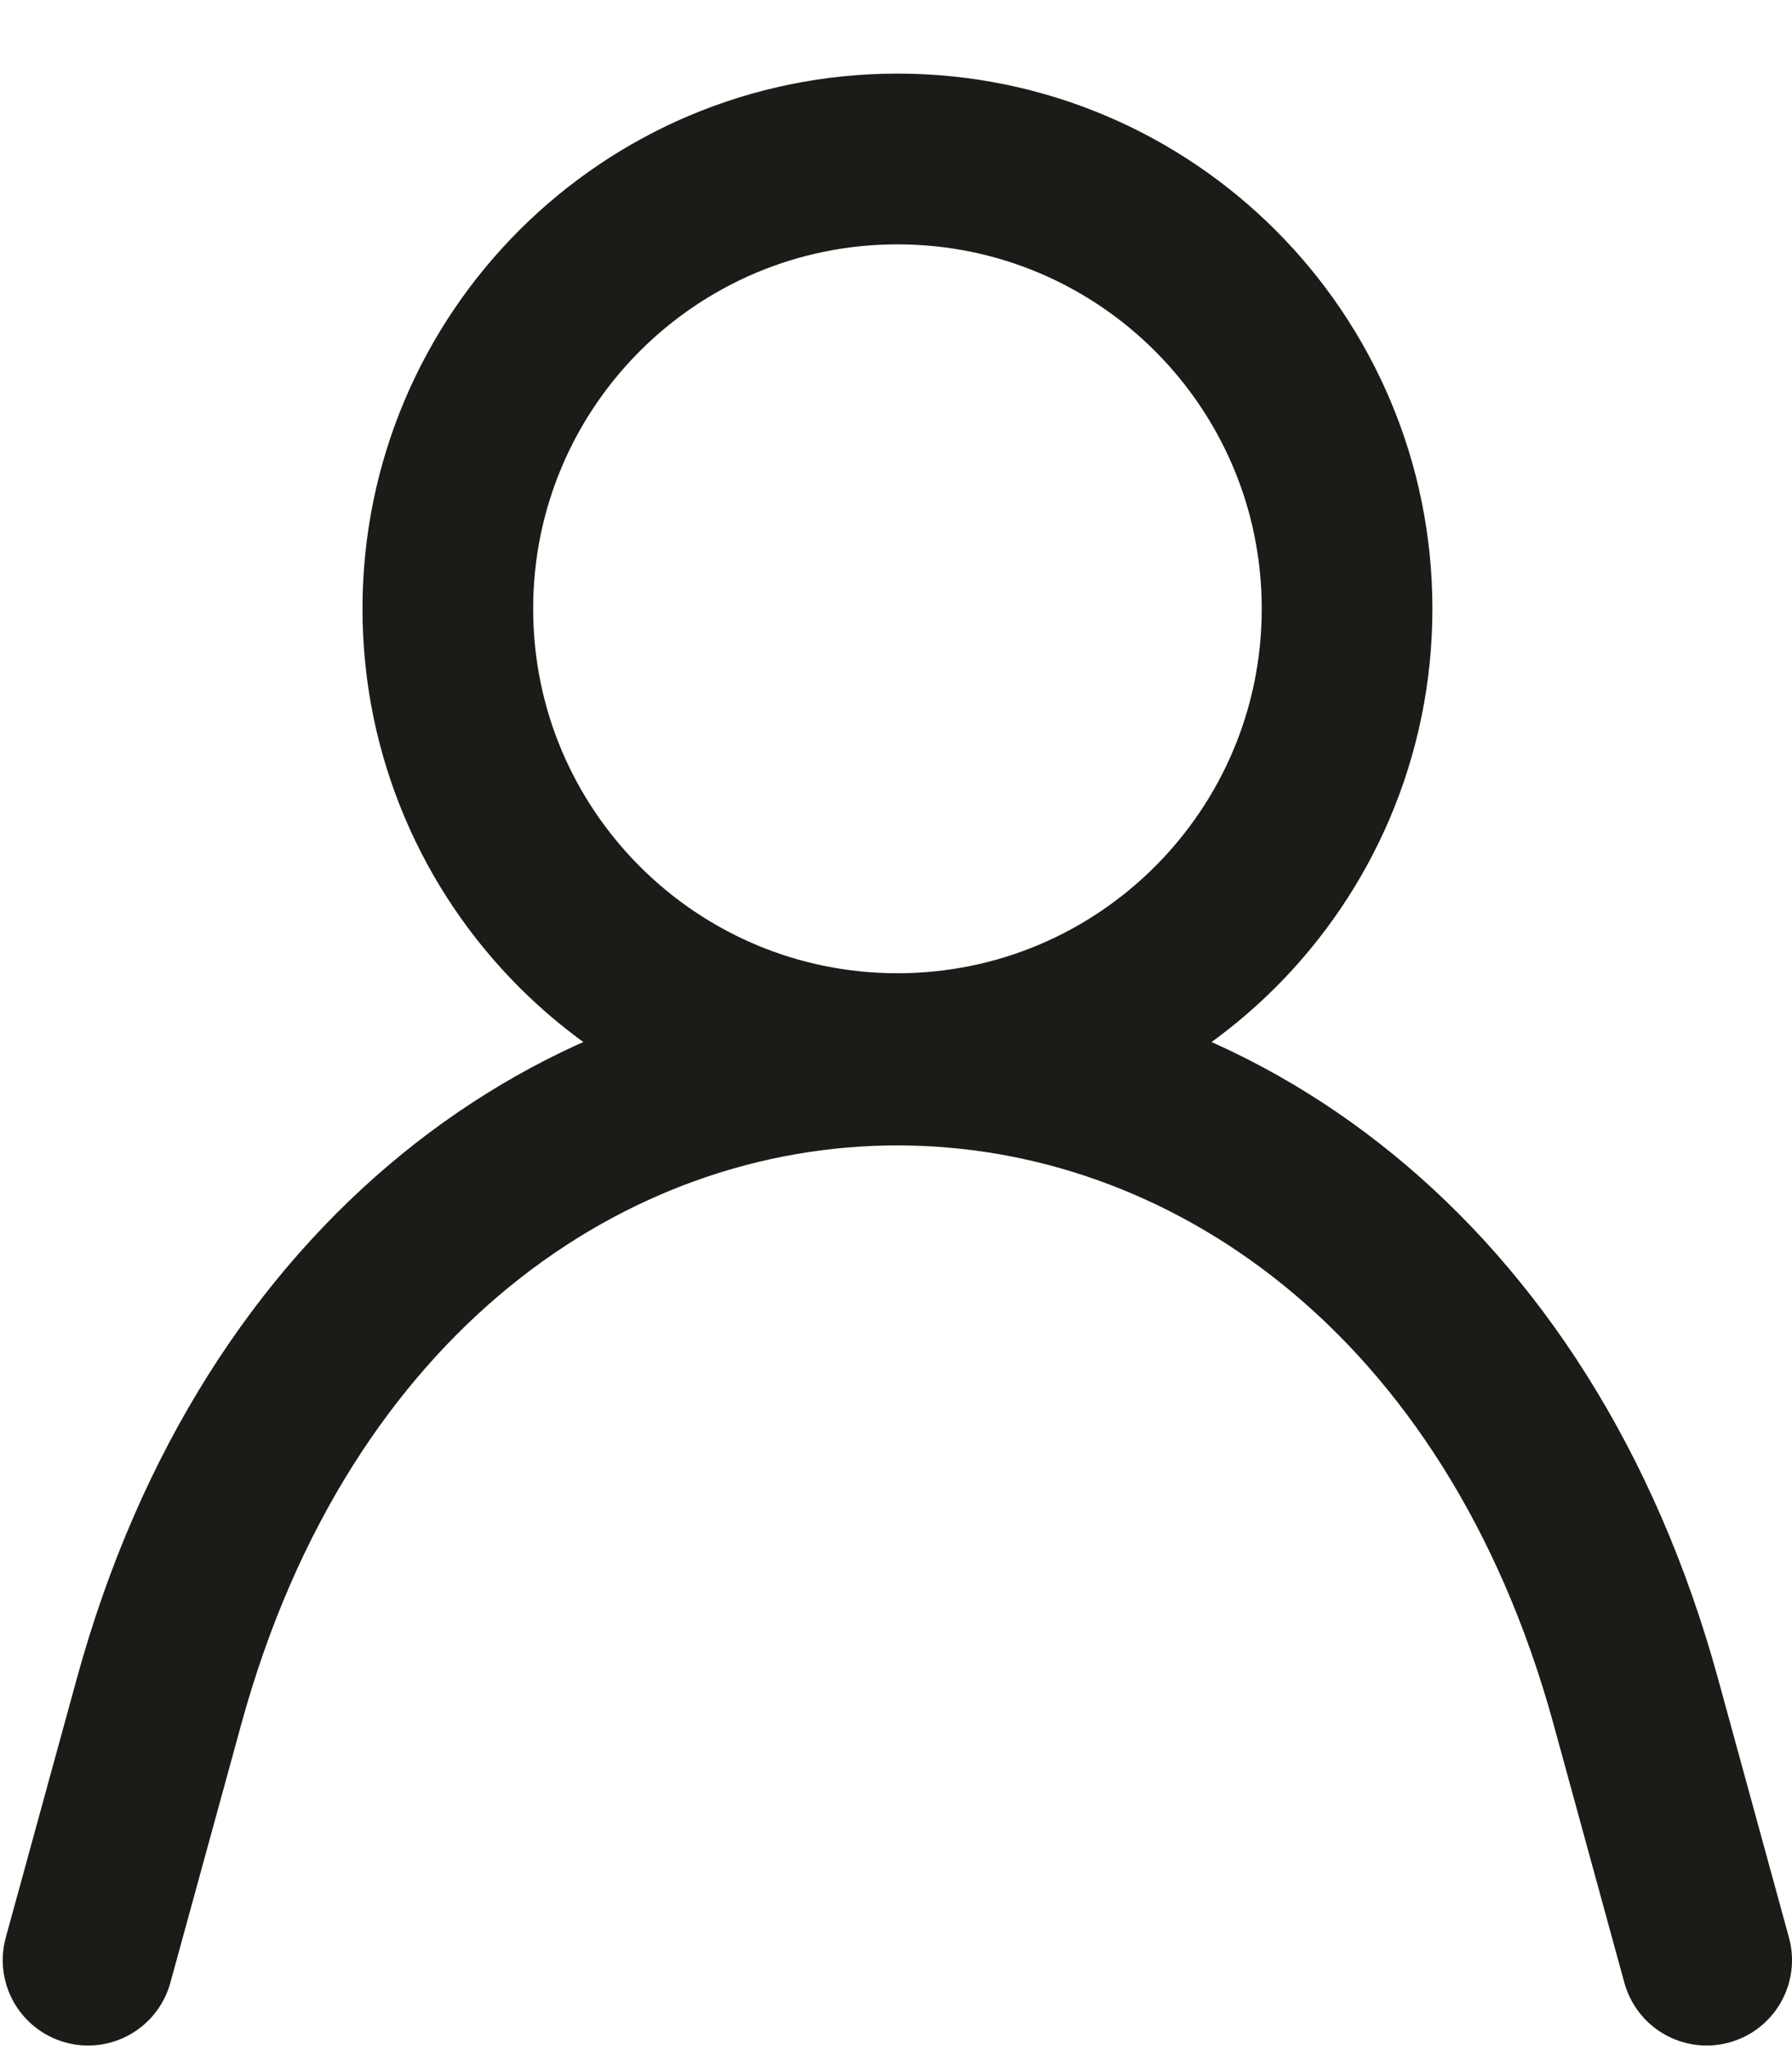
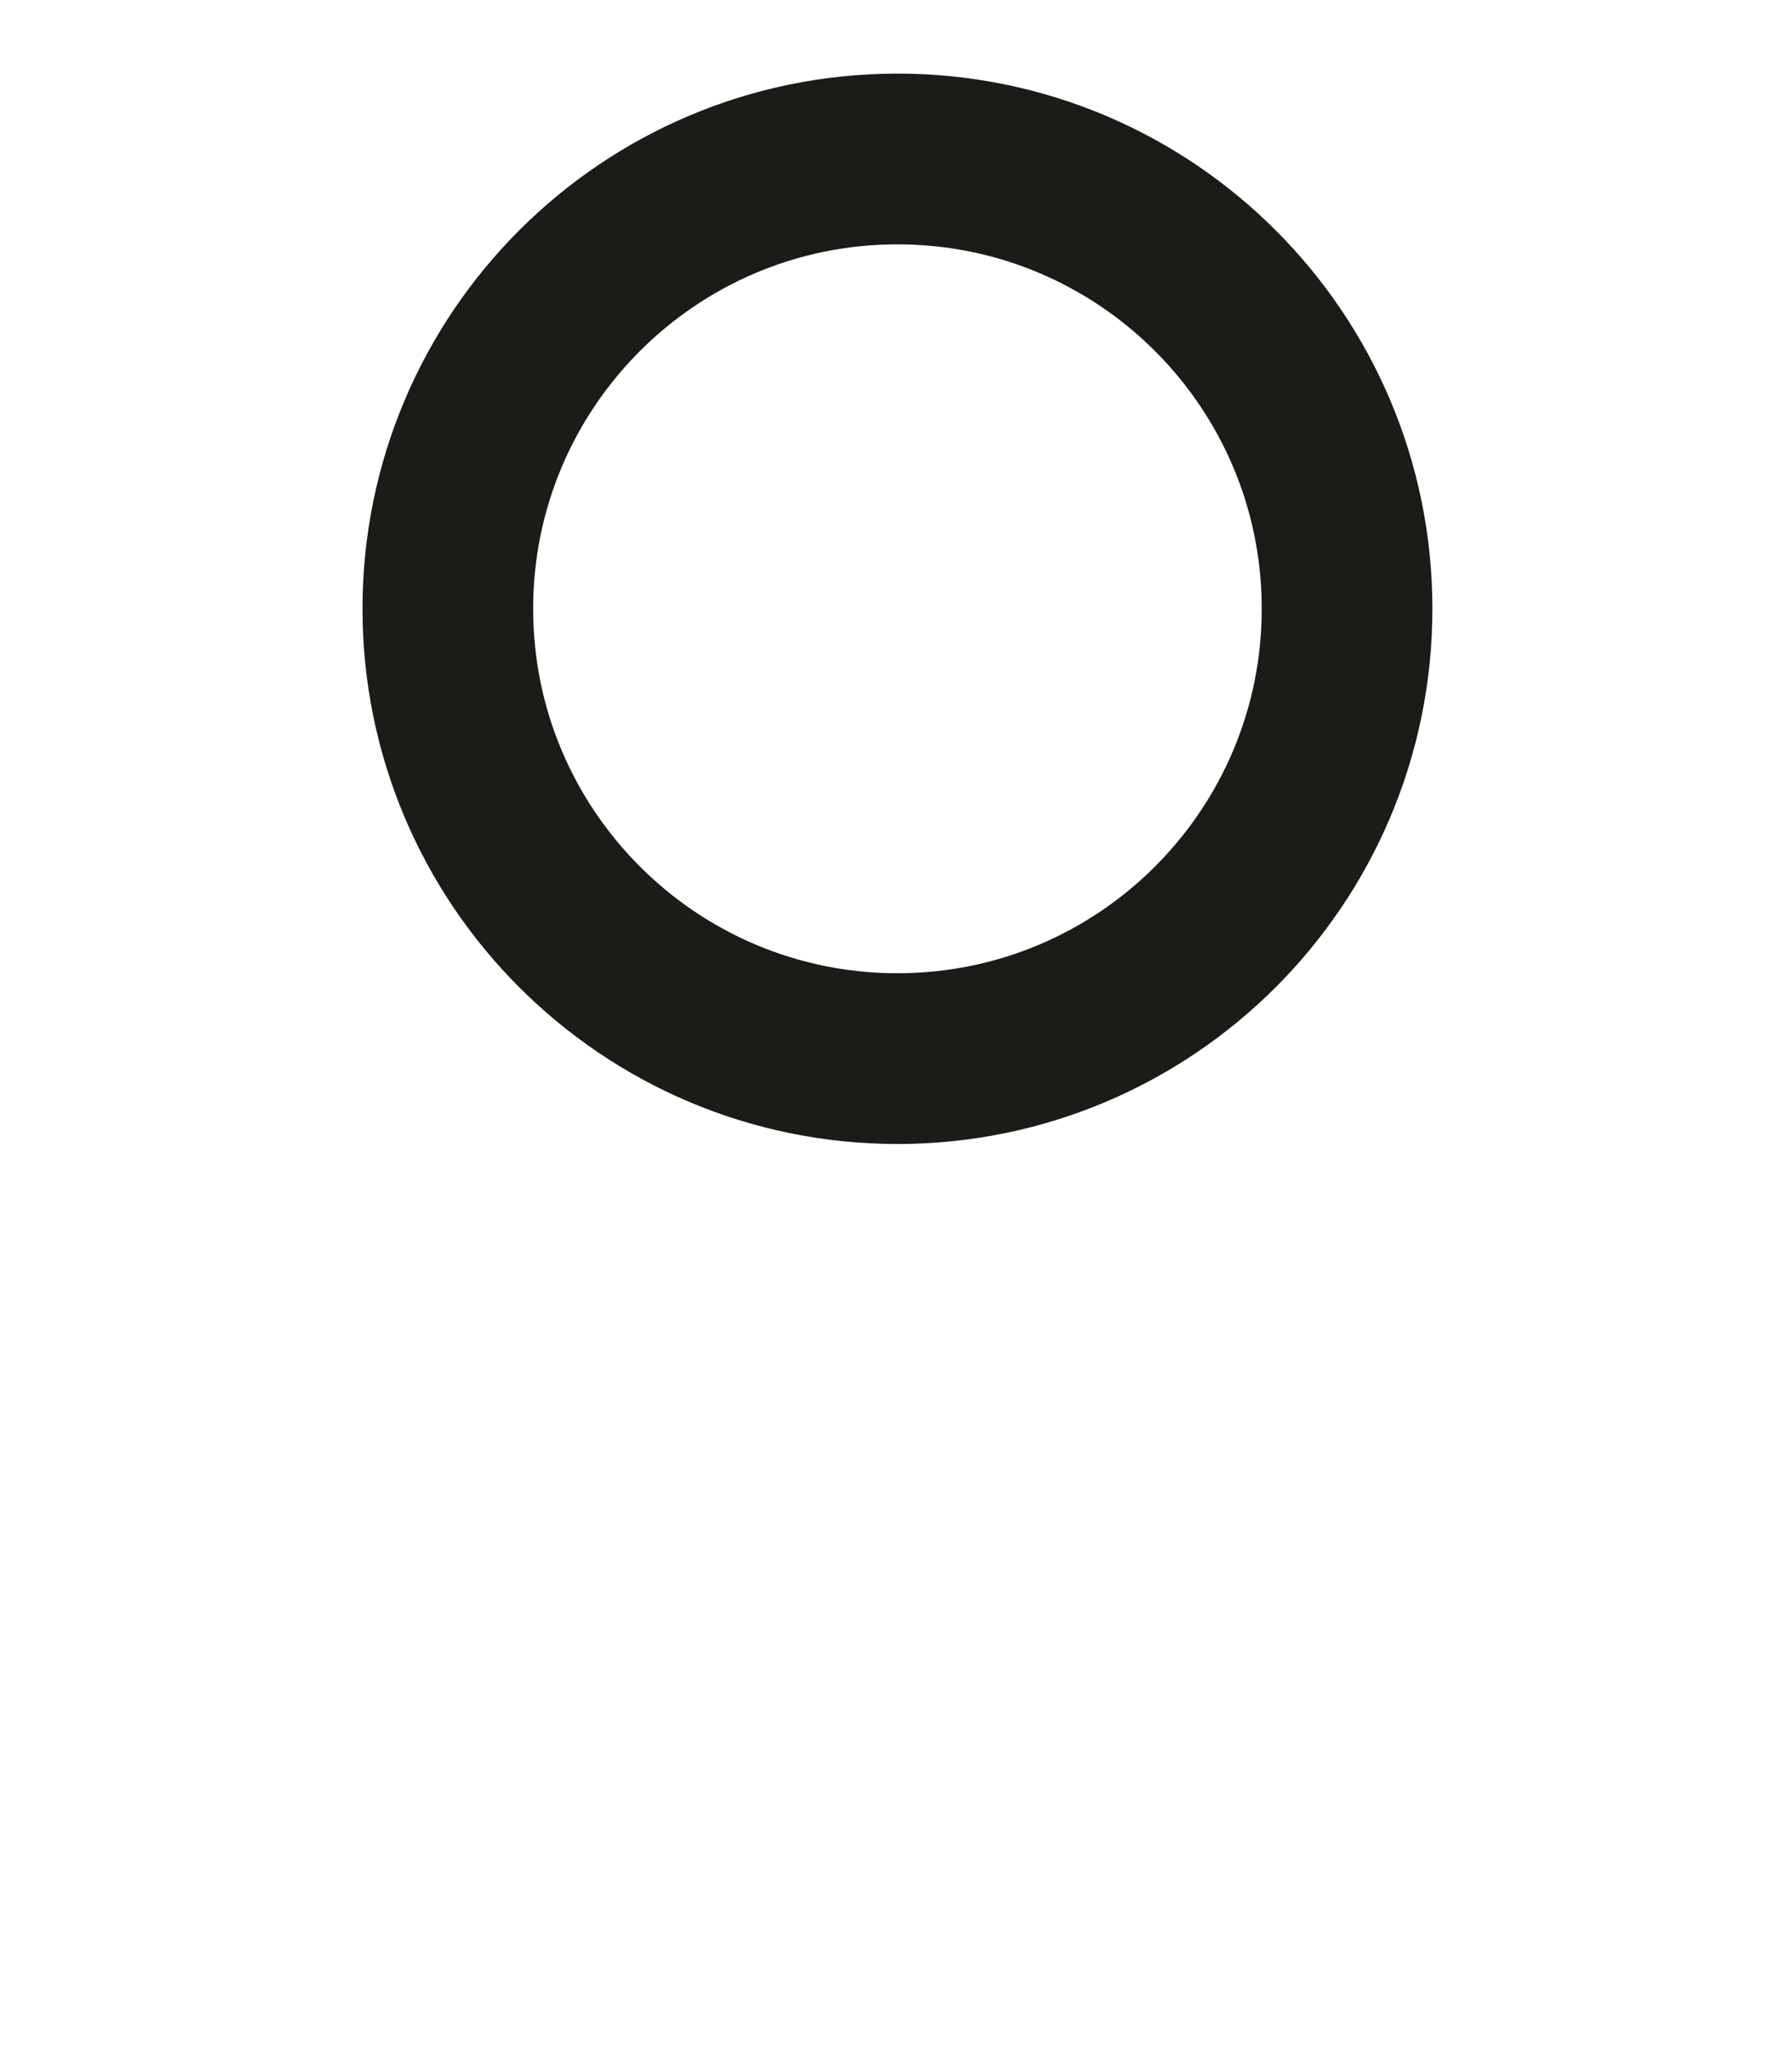
<svg xmlns="http://www.w3.org/2000/svg" width="21" height="24" viewBox="0 0 21 24" fill="none">
-   <path d="M1.032 22.958L1.865 19.923C4.615 9.913 16.417 9.913 19.168 19.923L20 22.958" stroke="#1C1B17" stroke-width="2" stroke-linecap="round" stroke-linejoin="round" />
  <path d="M10.517 12.399C13.427 12.399 15.786 10.04 15.786 7.13C15.786 4.221 13.427 1.862 10.517 1.862C7.607 1.862 5.248 4.221 5.248 7.13C5.248 10.04 7.607 12.399 10.517 12.399Z" stroke="#1C1B17" stroke-width="2" stroke-linecap="round" stroke-linejoin="bevel" />
</svg>